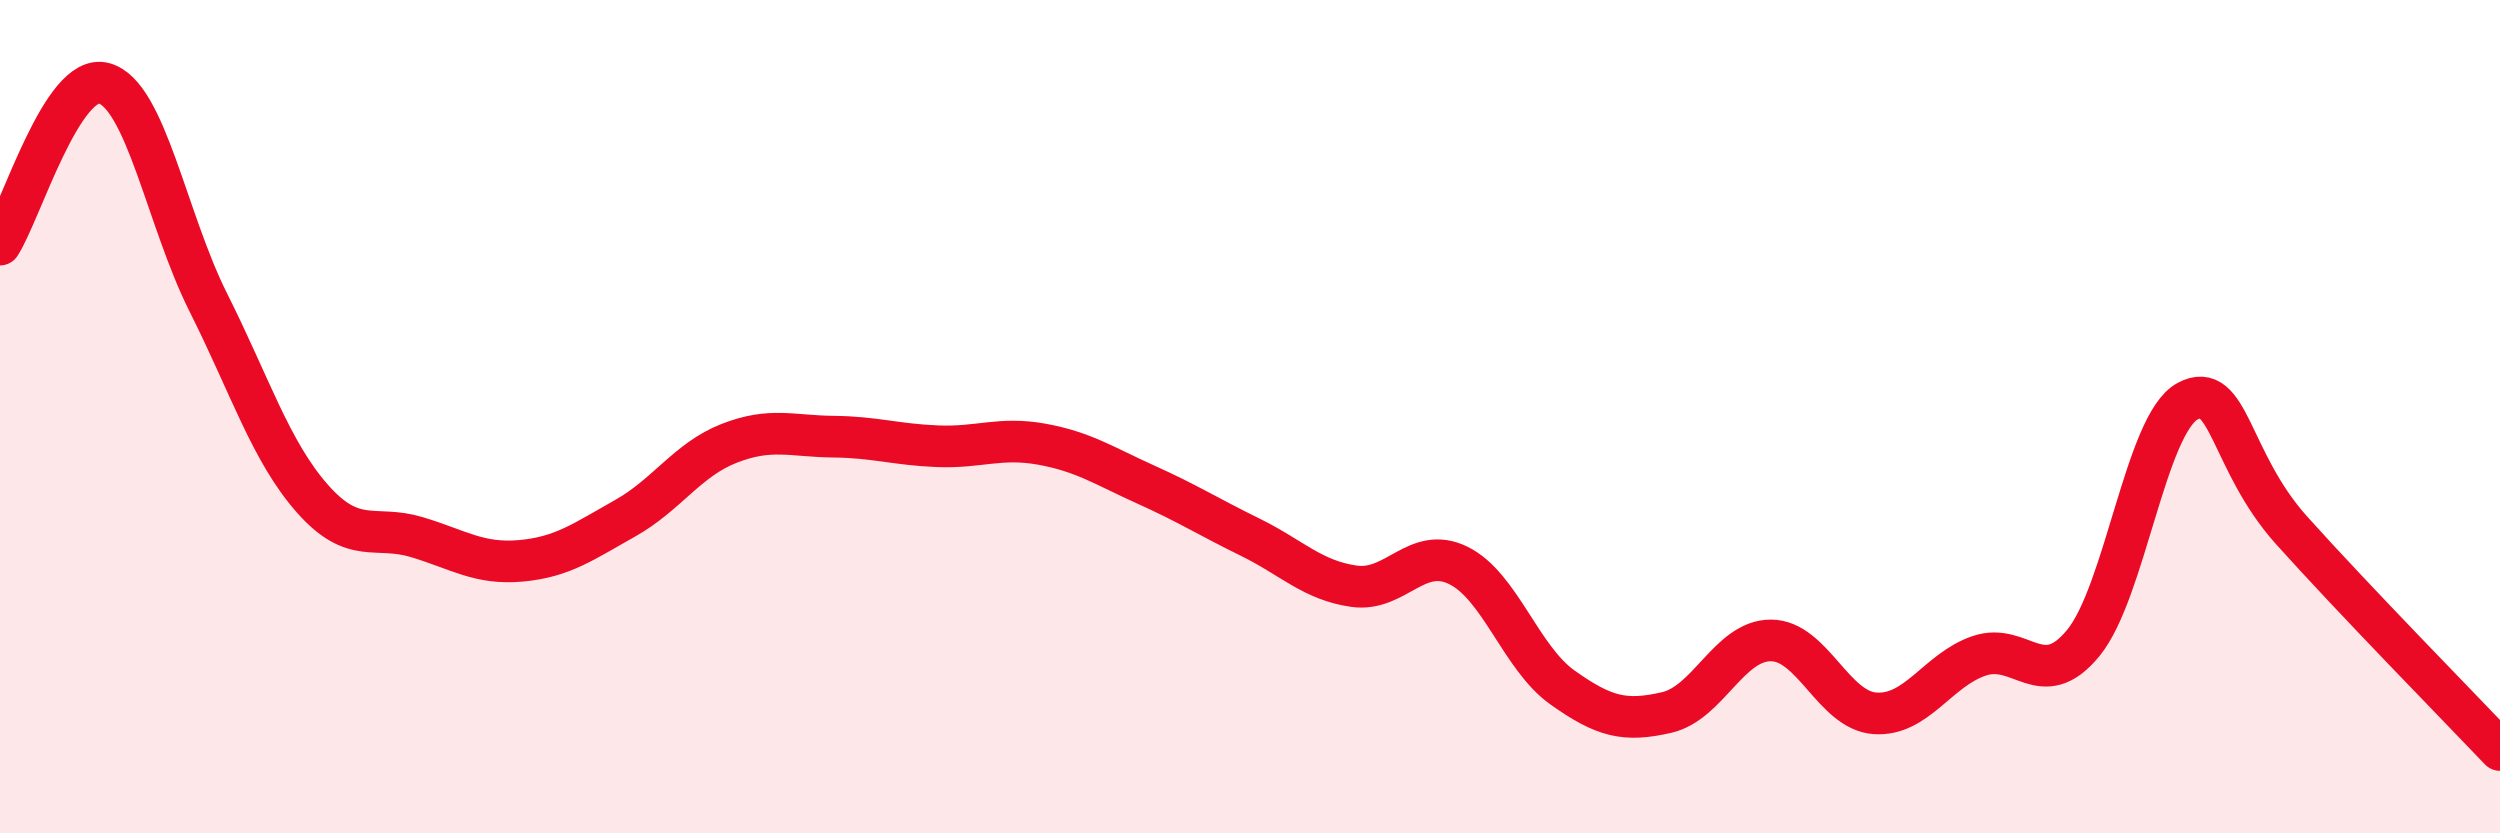
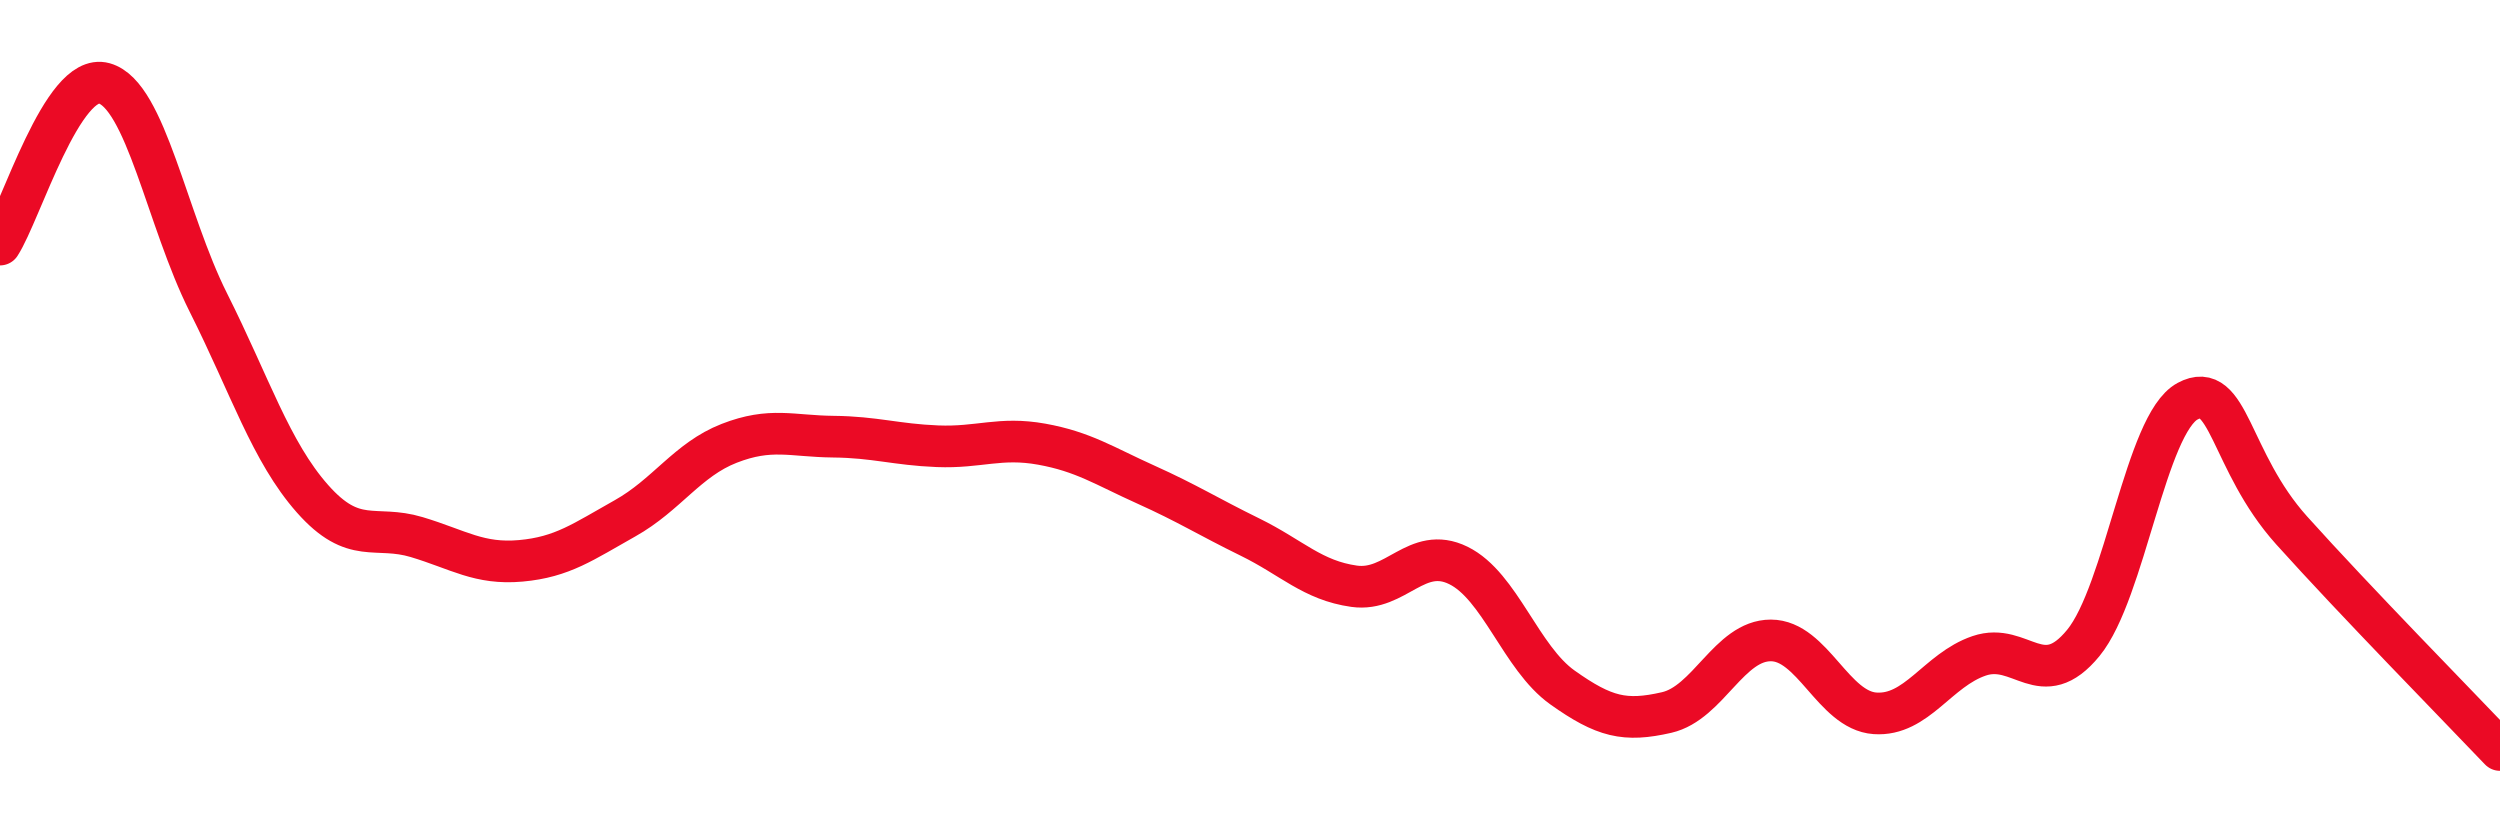
<svg xmlns="http://www.w3.org/2000/svg" width="60" height="20" viewBox="0 0 60 20">
-   <path d="M 0,5.87 C 0.5,5.1 1.5,1.72 2.5,2 C 3.5,2.28 4,5.27 5,7.26 C 6,9.25 6.5,10.84 7.5,11.97 C 8.5,13.1 9,12.59 10,12.89 C 11,13.19 11.5,13.55 12.5,13.46 C 13.5,13.37 14,13 15,12.44 C 16,11.88 16.5,11.03 17.5,10.64 C 18.5,10.25 19,10.47 20,10.48 C 21,10.49 21.5,10.67 22.5,10.71 C 23.5,10.75 24,10.48 25,10.66 C 26,10.84 26.5,11.18 27.5,11.63 C 28.5,12.08 29,12.4 30,12.89 C 31,13.38 31.5,13.93 32.5,14.07 C 33.5,14.21 34,13.08 35,13.57 C 36,14.06 36.5,15.79 37.5,16.5 C 38.5,17.21 39,17.33 40,17.1 C 41,16.87 41.5,15.37 42.5,15.37 C 43.5,15.37 44,17.05 45,17.12 C 46,17.19 46.5,16.08 47.5,15.74 C 48.5,15.4 49,16.65 50,15.43 C 51,14.21 51.5,10.17 52.5,9.63 C 53.5,9.09 53.5,11.06 55,12.73 C 56.5,14.4 59,16.95 60,18L60 20L0 20Z" fill="#EB0A25" opacity="0.1" stroke-linecap="round" stroke-linejoin="round" />
  <path d="M 0,5.87 C 0.5,5.1 1.5,1.72 2.5,2 C 3.5,2.28 4,5.27 5,7.26 C 6,9.25 6.5,10.84 7.5,11.97 C 8.5,13.1 9,12.59 10,12.89 C 11,13.19 11.5,13.55 12.5,13.46 C 13.5,13.37 14,13 15,12.44 C 16,11.88 16.5,11.03 17.5,10.64 C 18.5,10.25 19,10.47 20,10.48 C 21,10.49 21.5,10.67 22.5,10.71 C 23.5,10.75 24,10.48 25,10.66 C 26,10.84 26.5,11.18 27.5,11.63 C 28.5,12.08 29,12.4 30,12.89 C 31,13.38 31.5,13.93 32.5,14.07 C 33.5,14.21 34,13.08 35,13.57 C 36,14.06 36.5,15.79 37.5,16.5 C 38.5,17.21 39,17.33 40,17.1 C 41,16.87 41.5,15.37 42.5,15.37 C 43.5,15.37 44,17.05 45,17.12 C 46,17.19 46.5,16.08 47.5,15.74 C 48.5,15.4 49,16.65 50,15.43 C 51,14.21 51.5,10.17 52.5,9.63 C 53.5,9.09 53.5,11.06 55,12.73 C 56.5,14.4 59,16.95 60,18" stroke="#EB0A25" stroke-width="1" fill="none" stroke-linecap="round" stroke-linejoin="round" />
</svg>